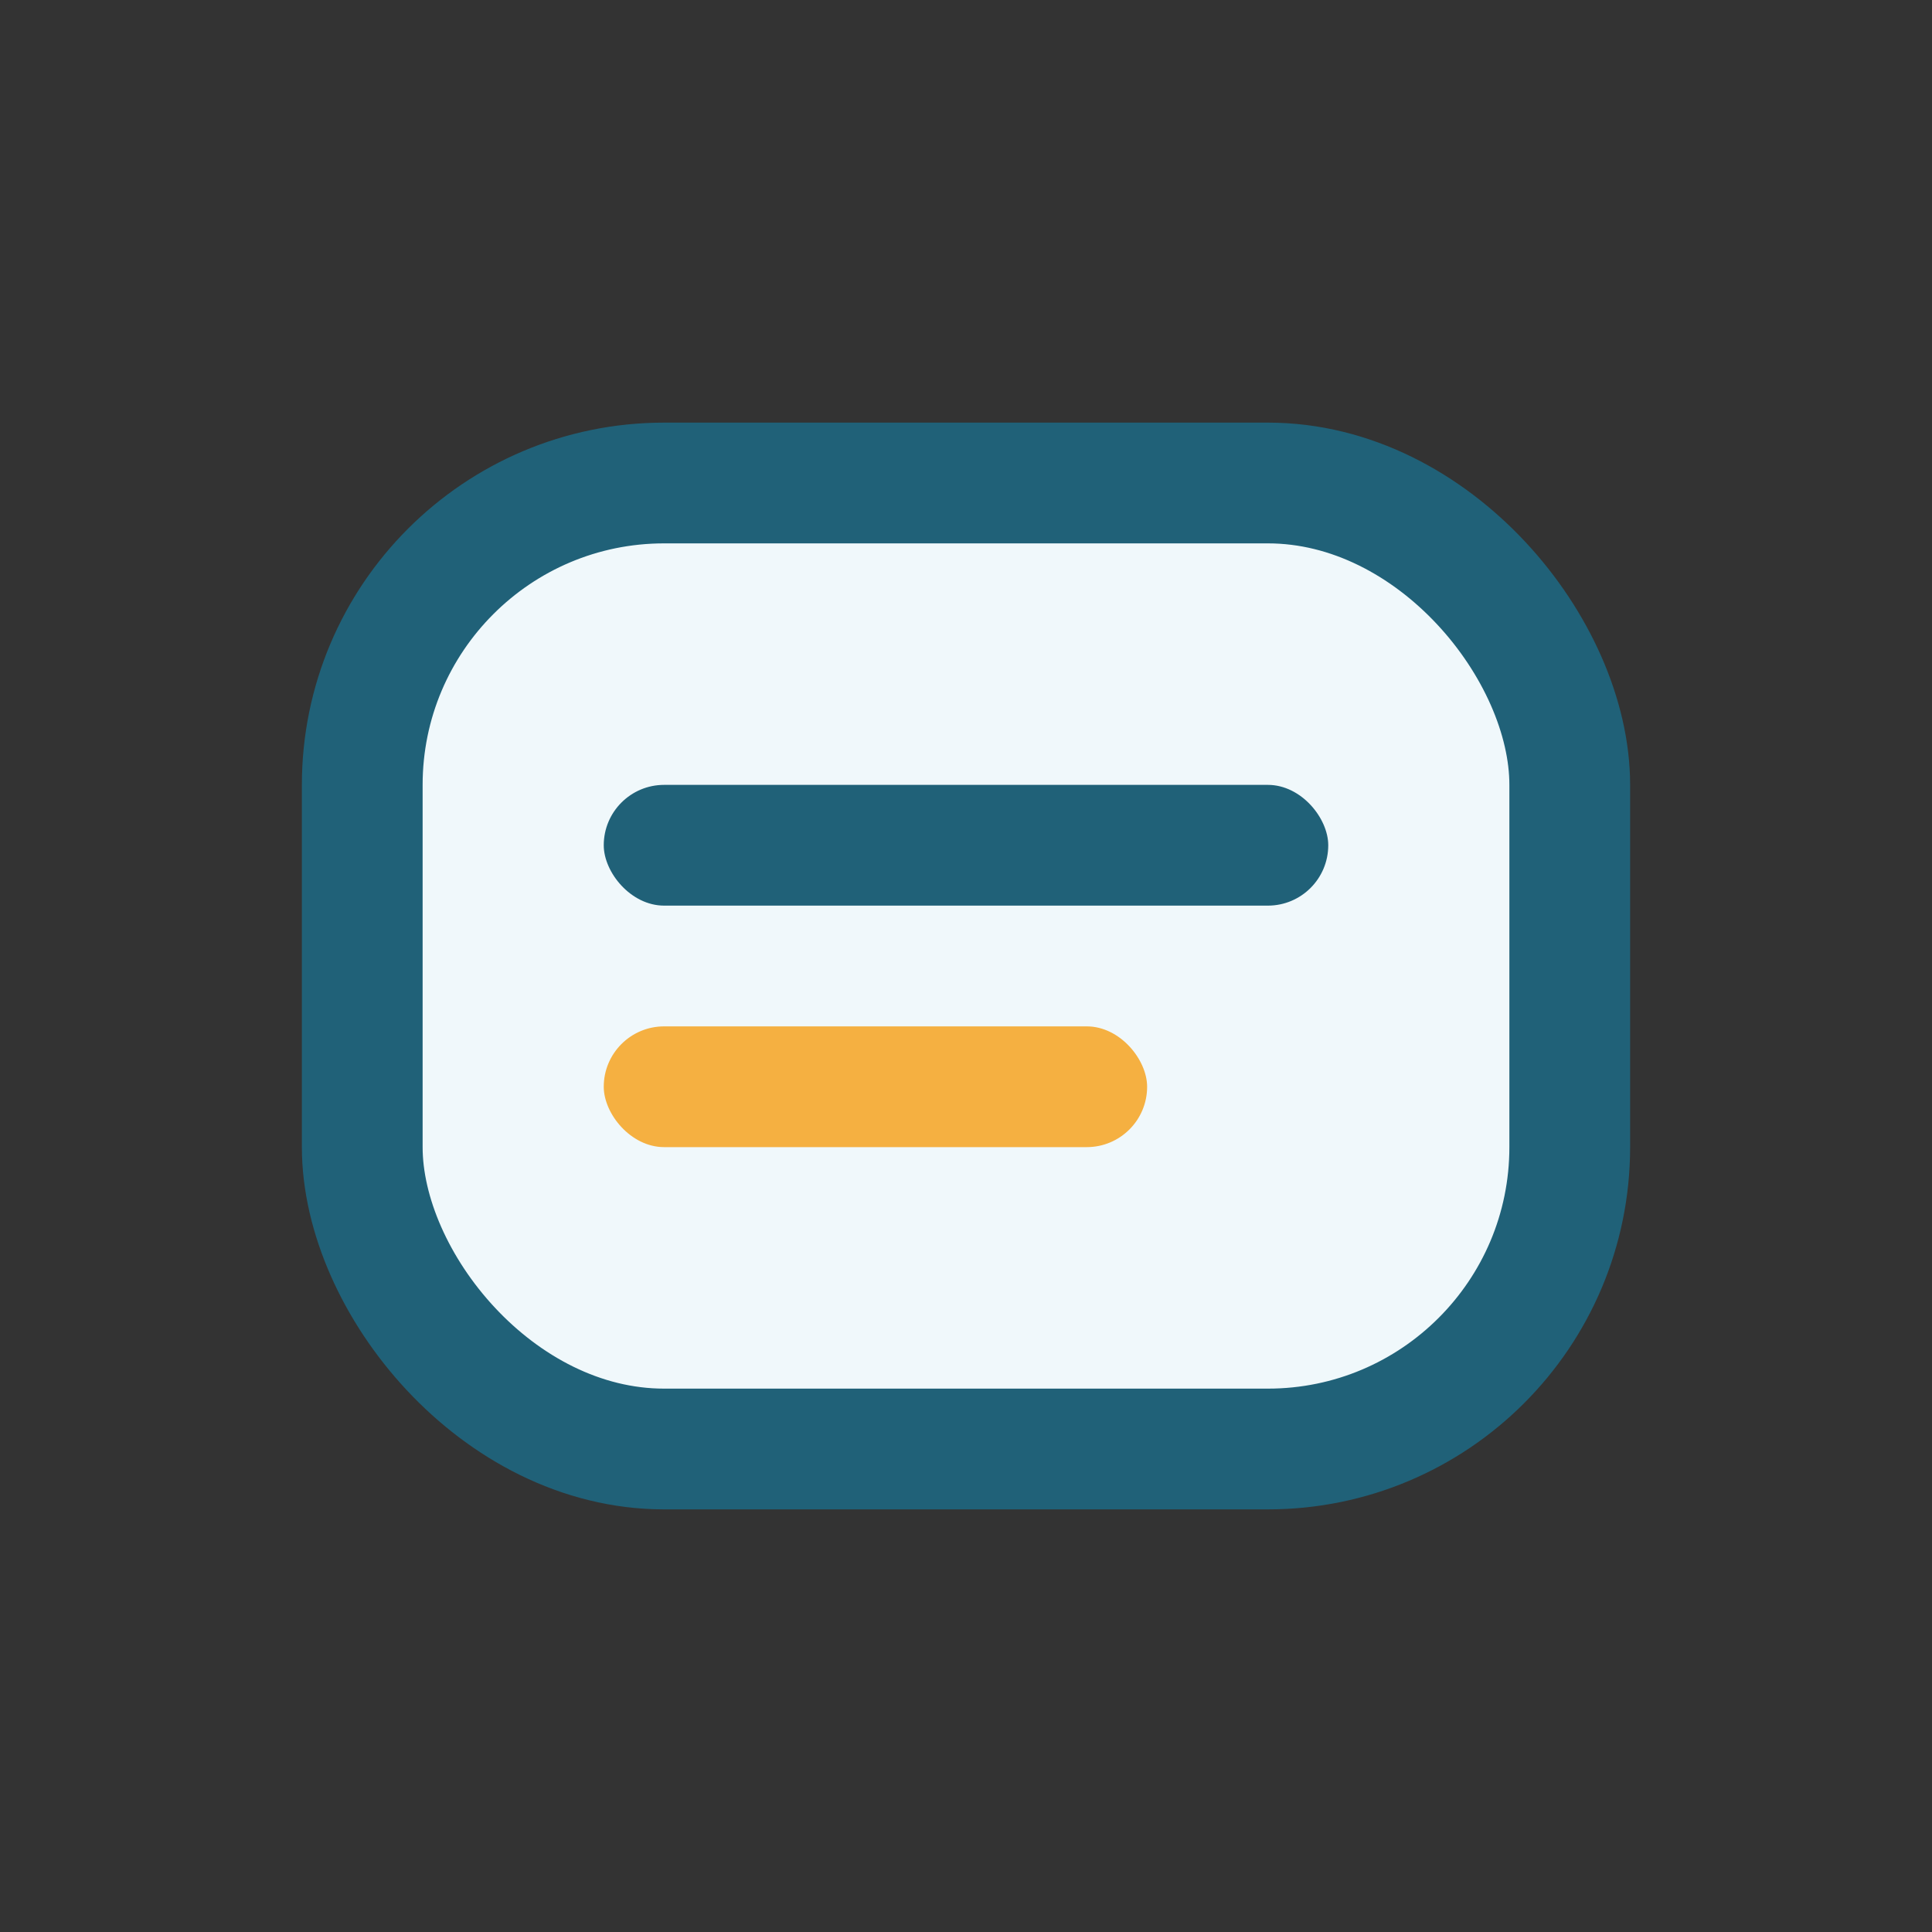
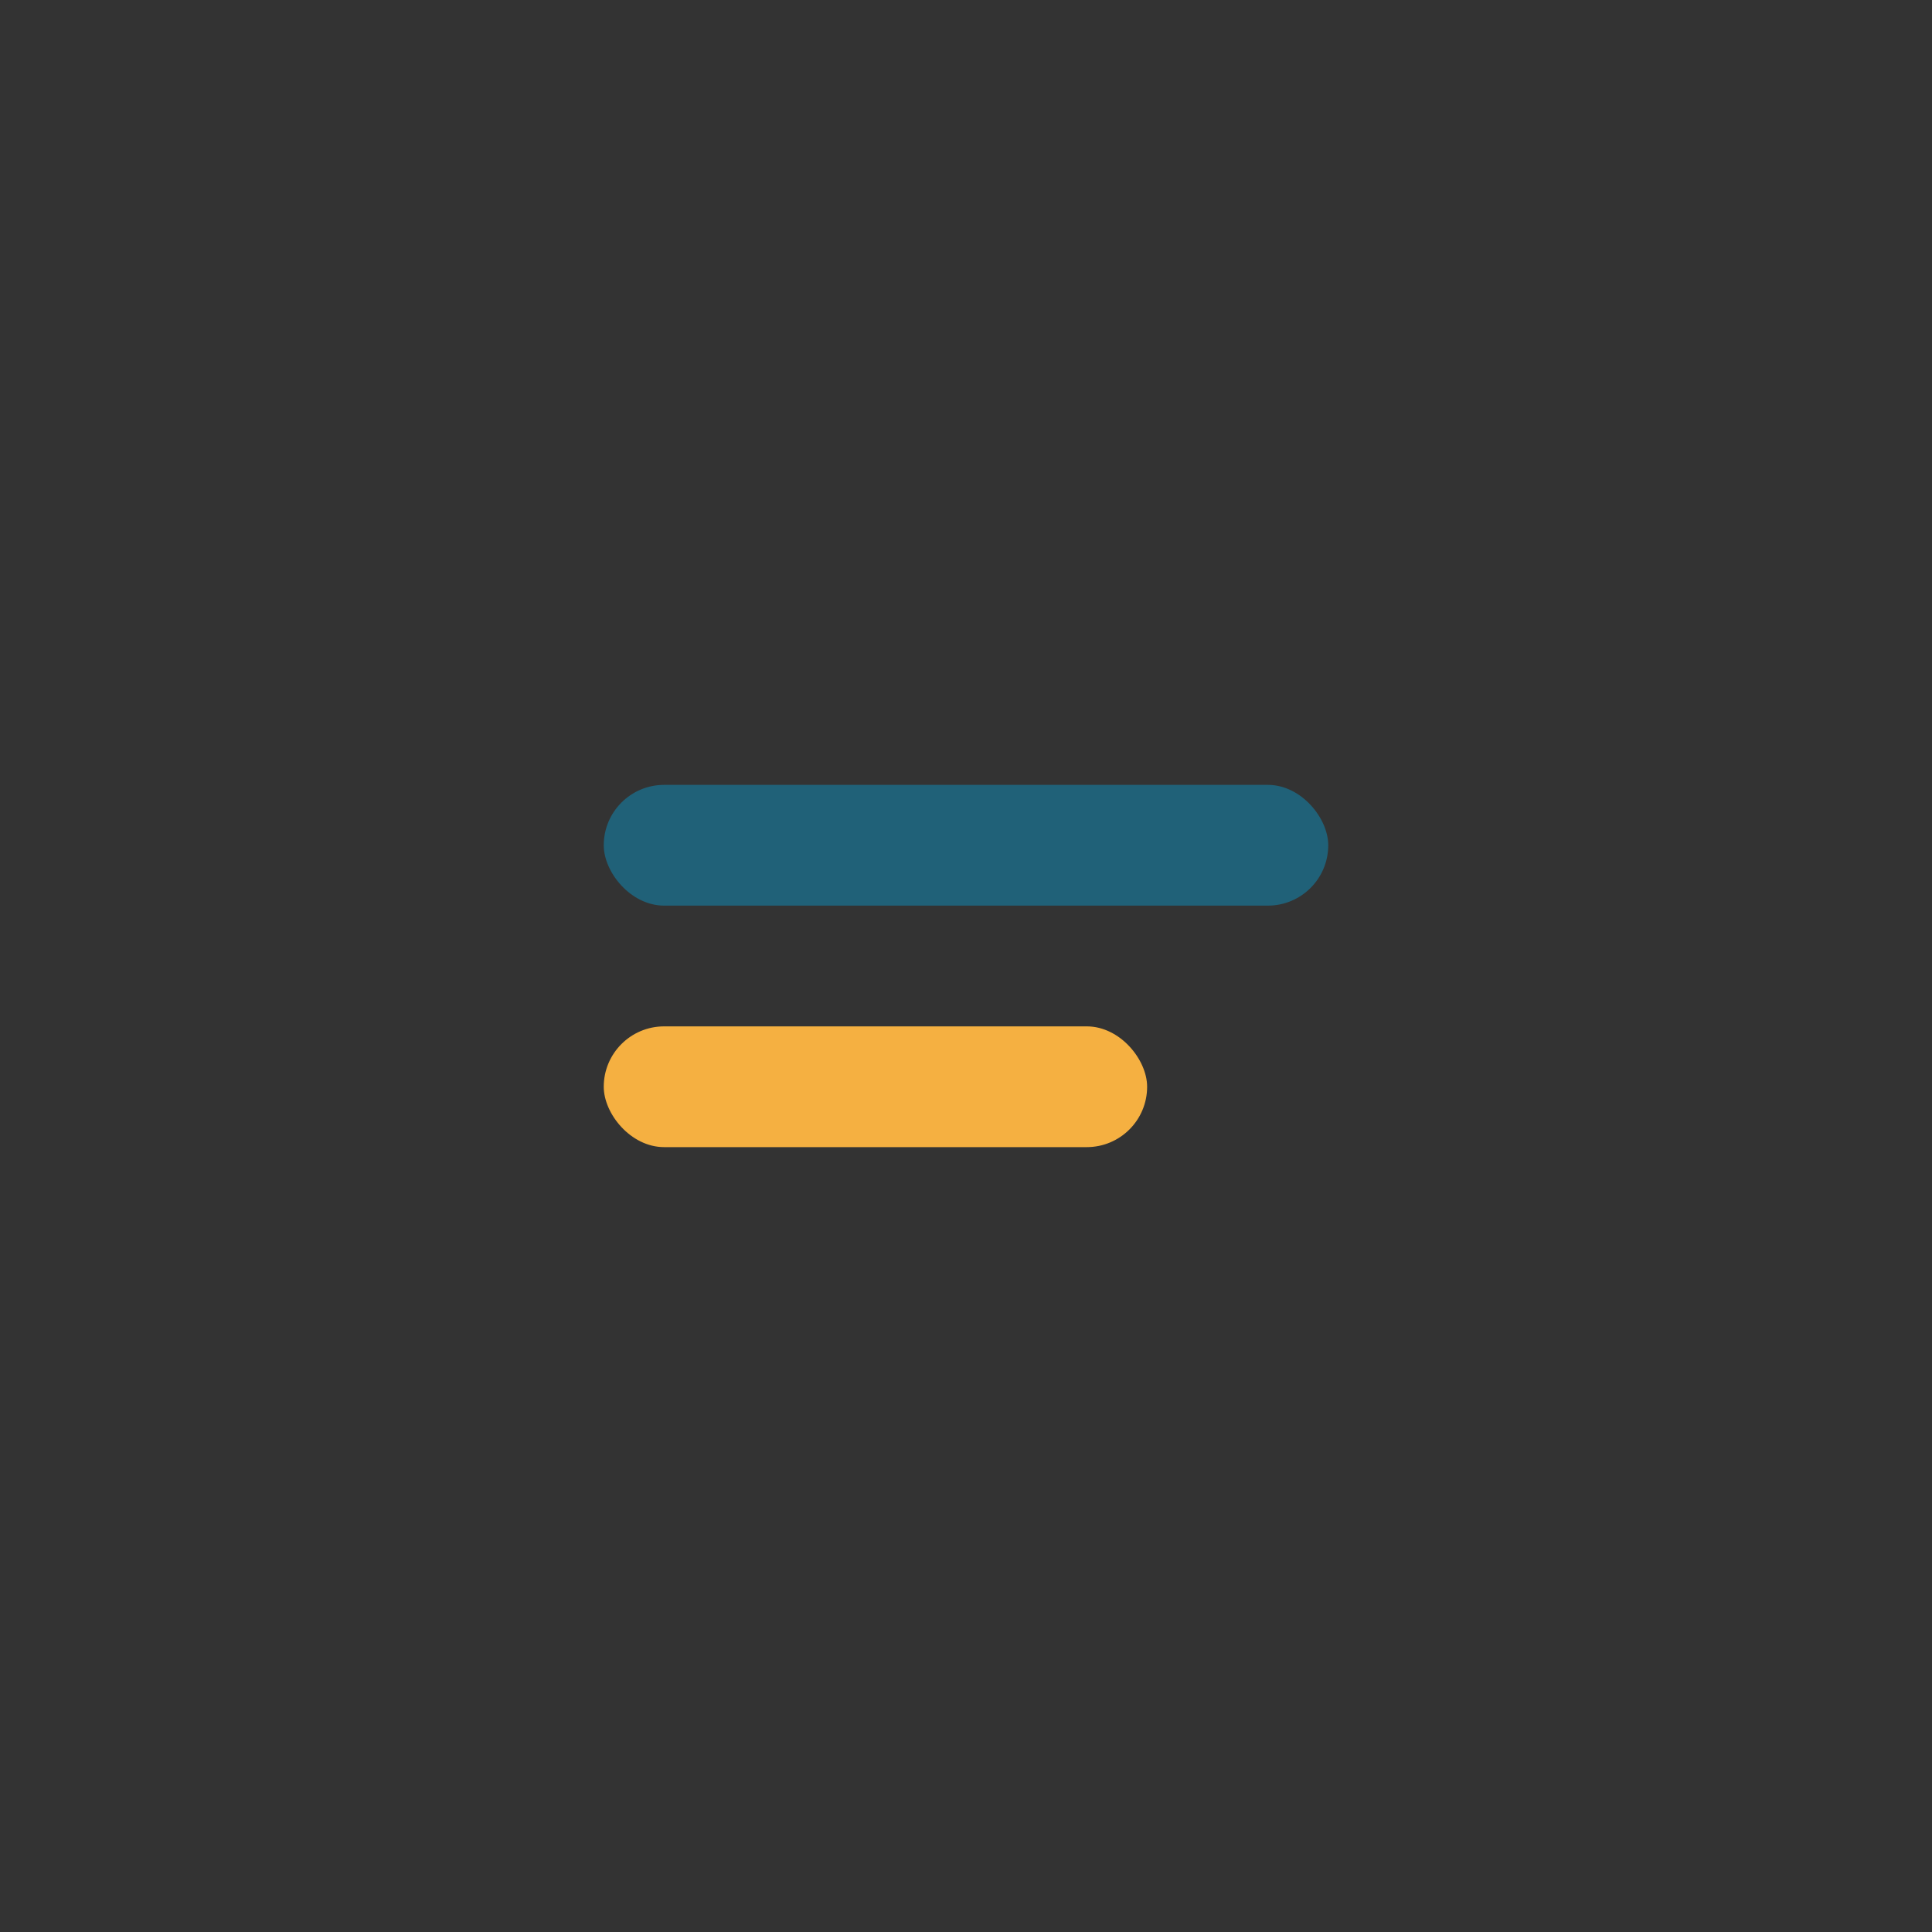
<svg xmlns="http://www.w3.org/2000/svg" width="32" height="32" viewBox="0 0 32 32">
  <rect x="0" y="0" width="32" height="32" fill="#333333" stroke="none" />
-   <rect x="6" y="8" width="20" height="16" rx="5" fill="#F0F8FB" stroke="#206178" stroke-width="2" />
  <rect x="10" y="13" width="12" height="2" rx="1" fill="#206178" />
  <rect x="10" y="17" width="9" height="2" rx="1" fill="#F5B041" />
</svg>